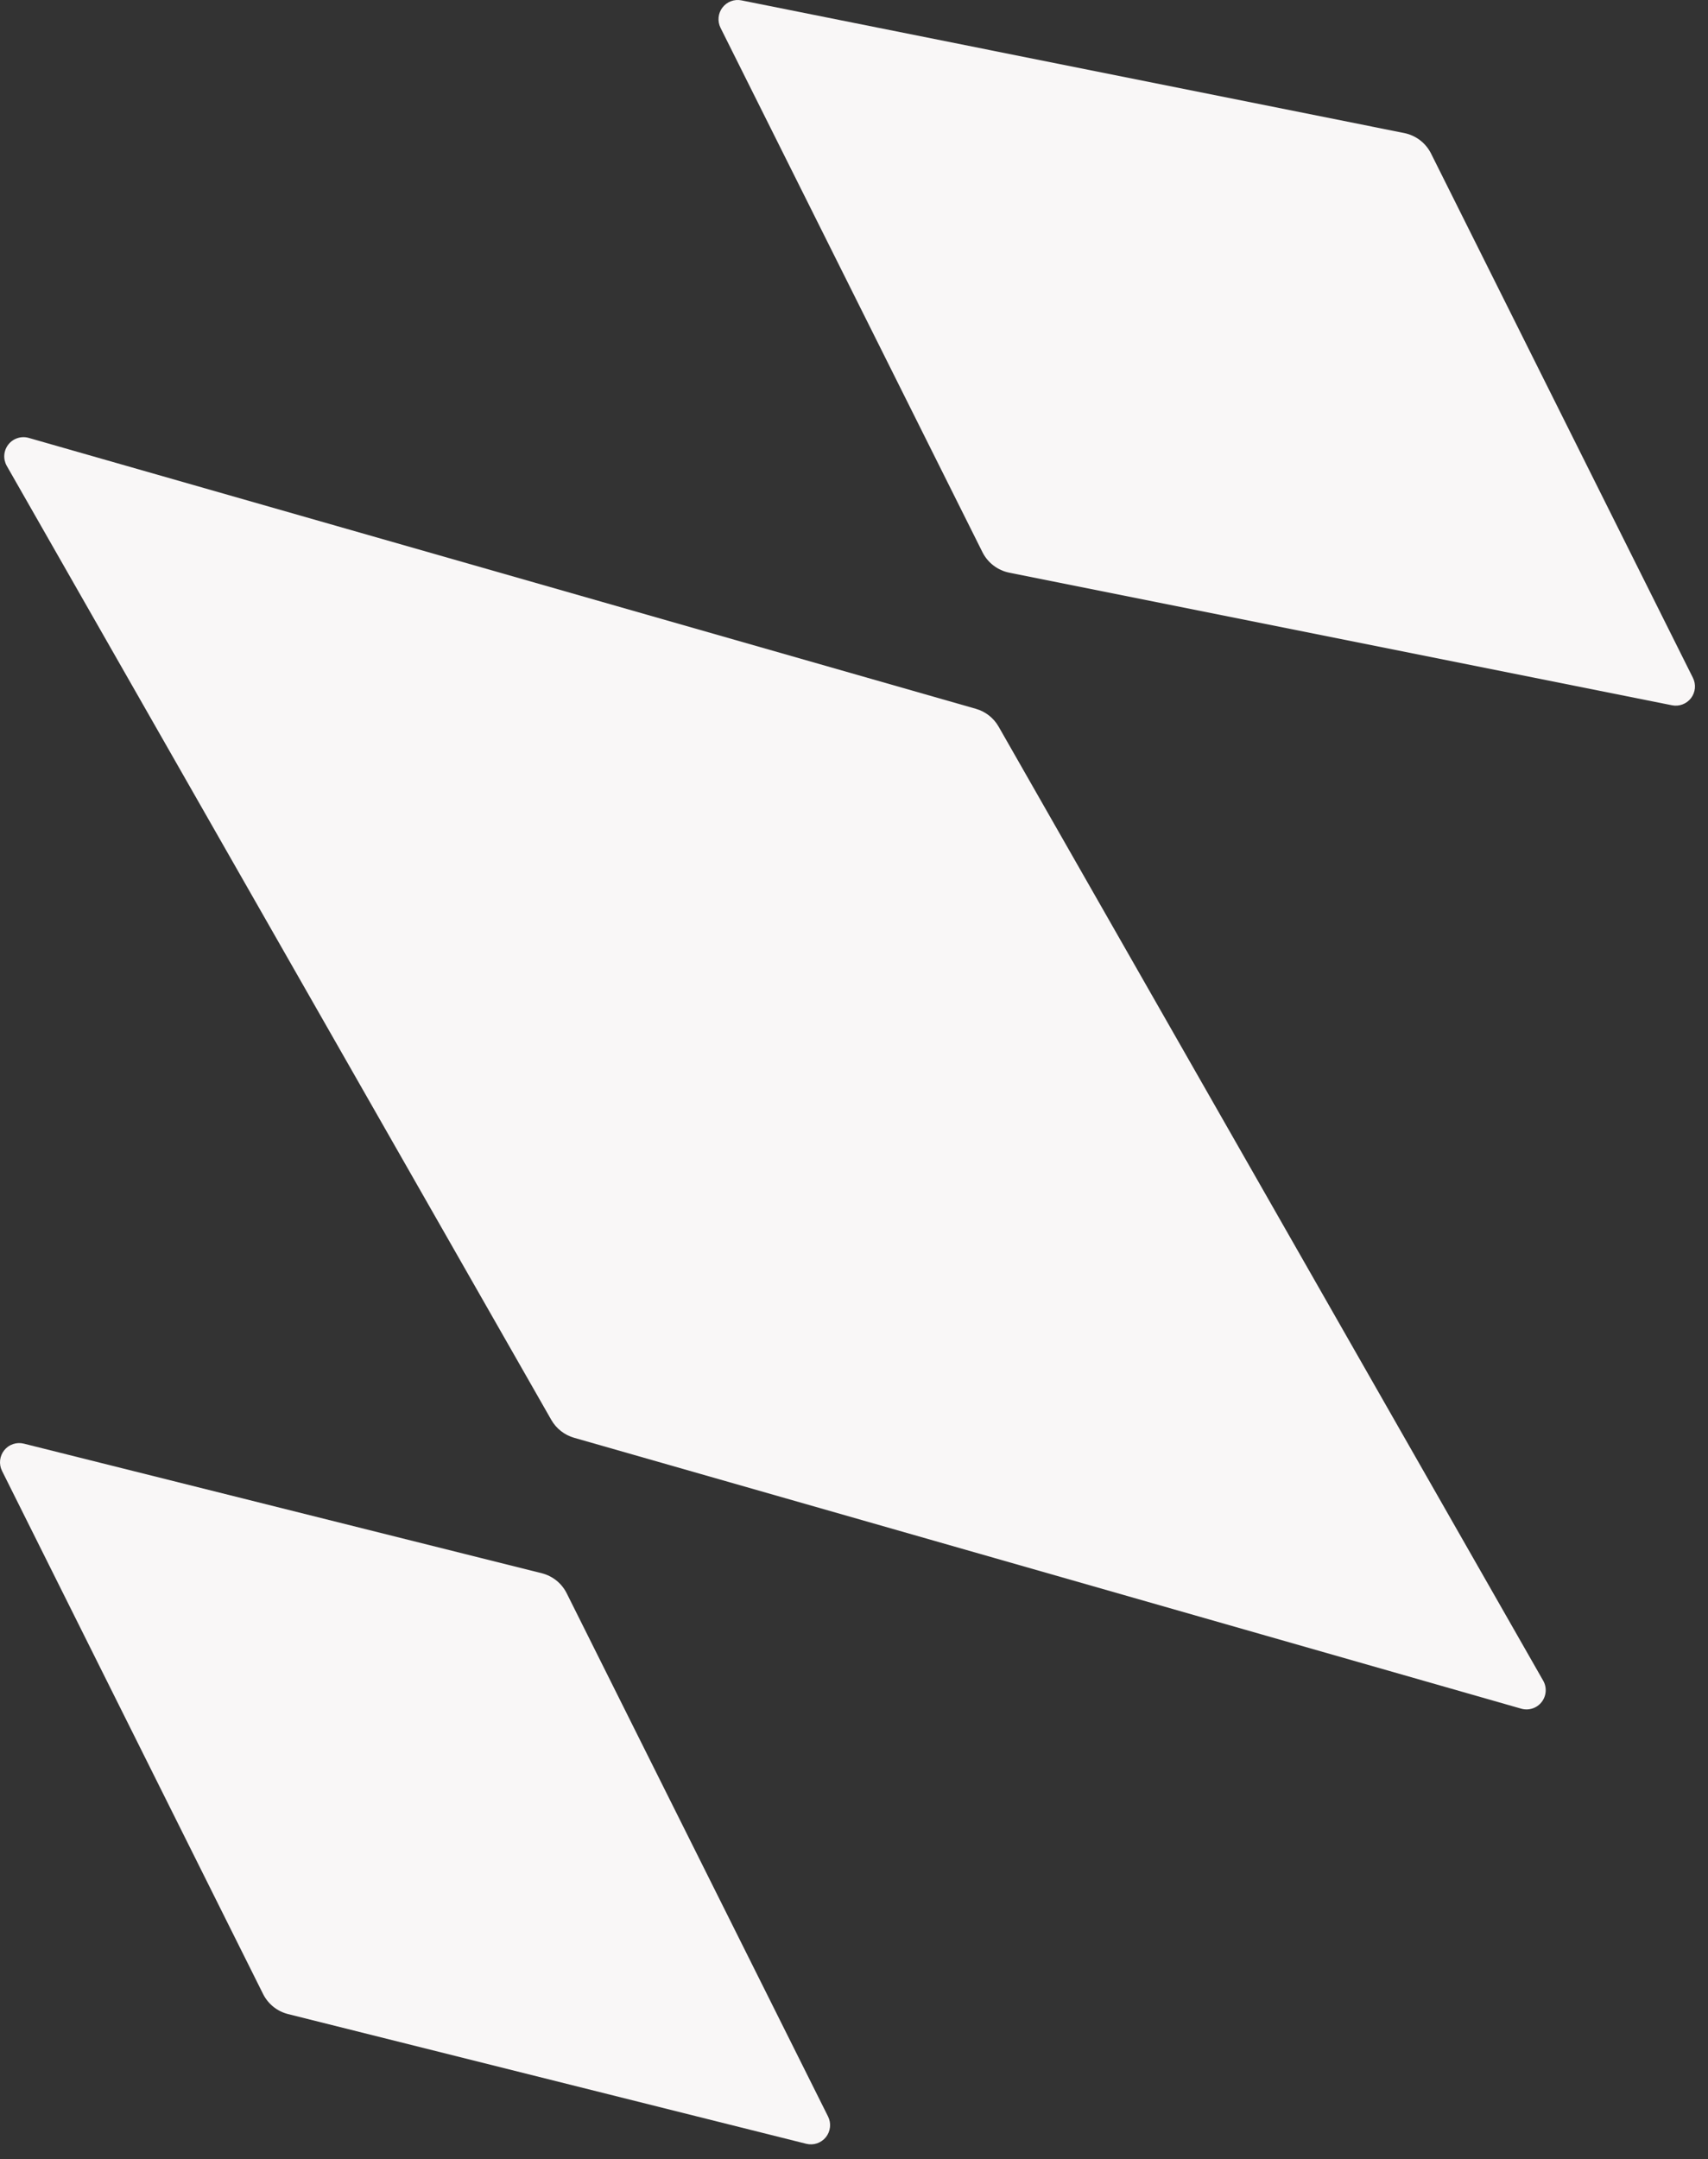
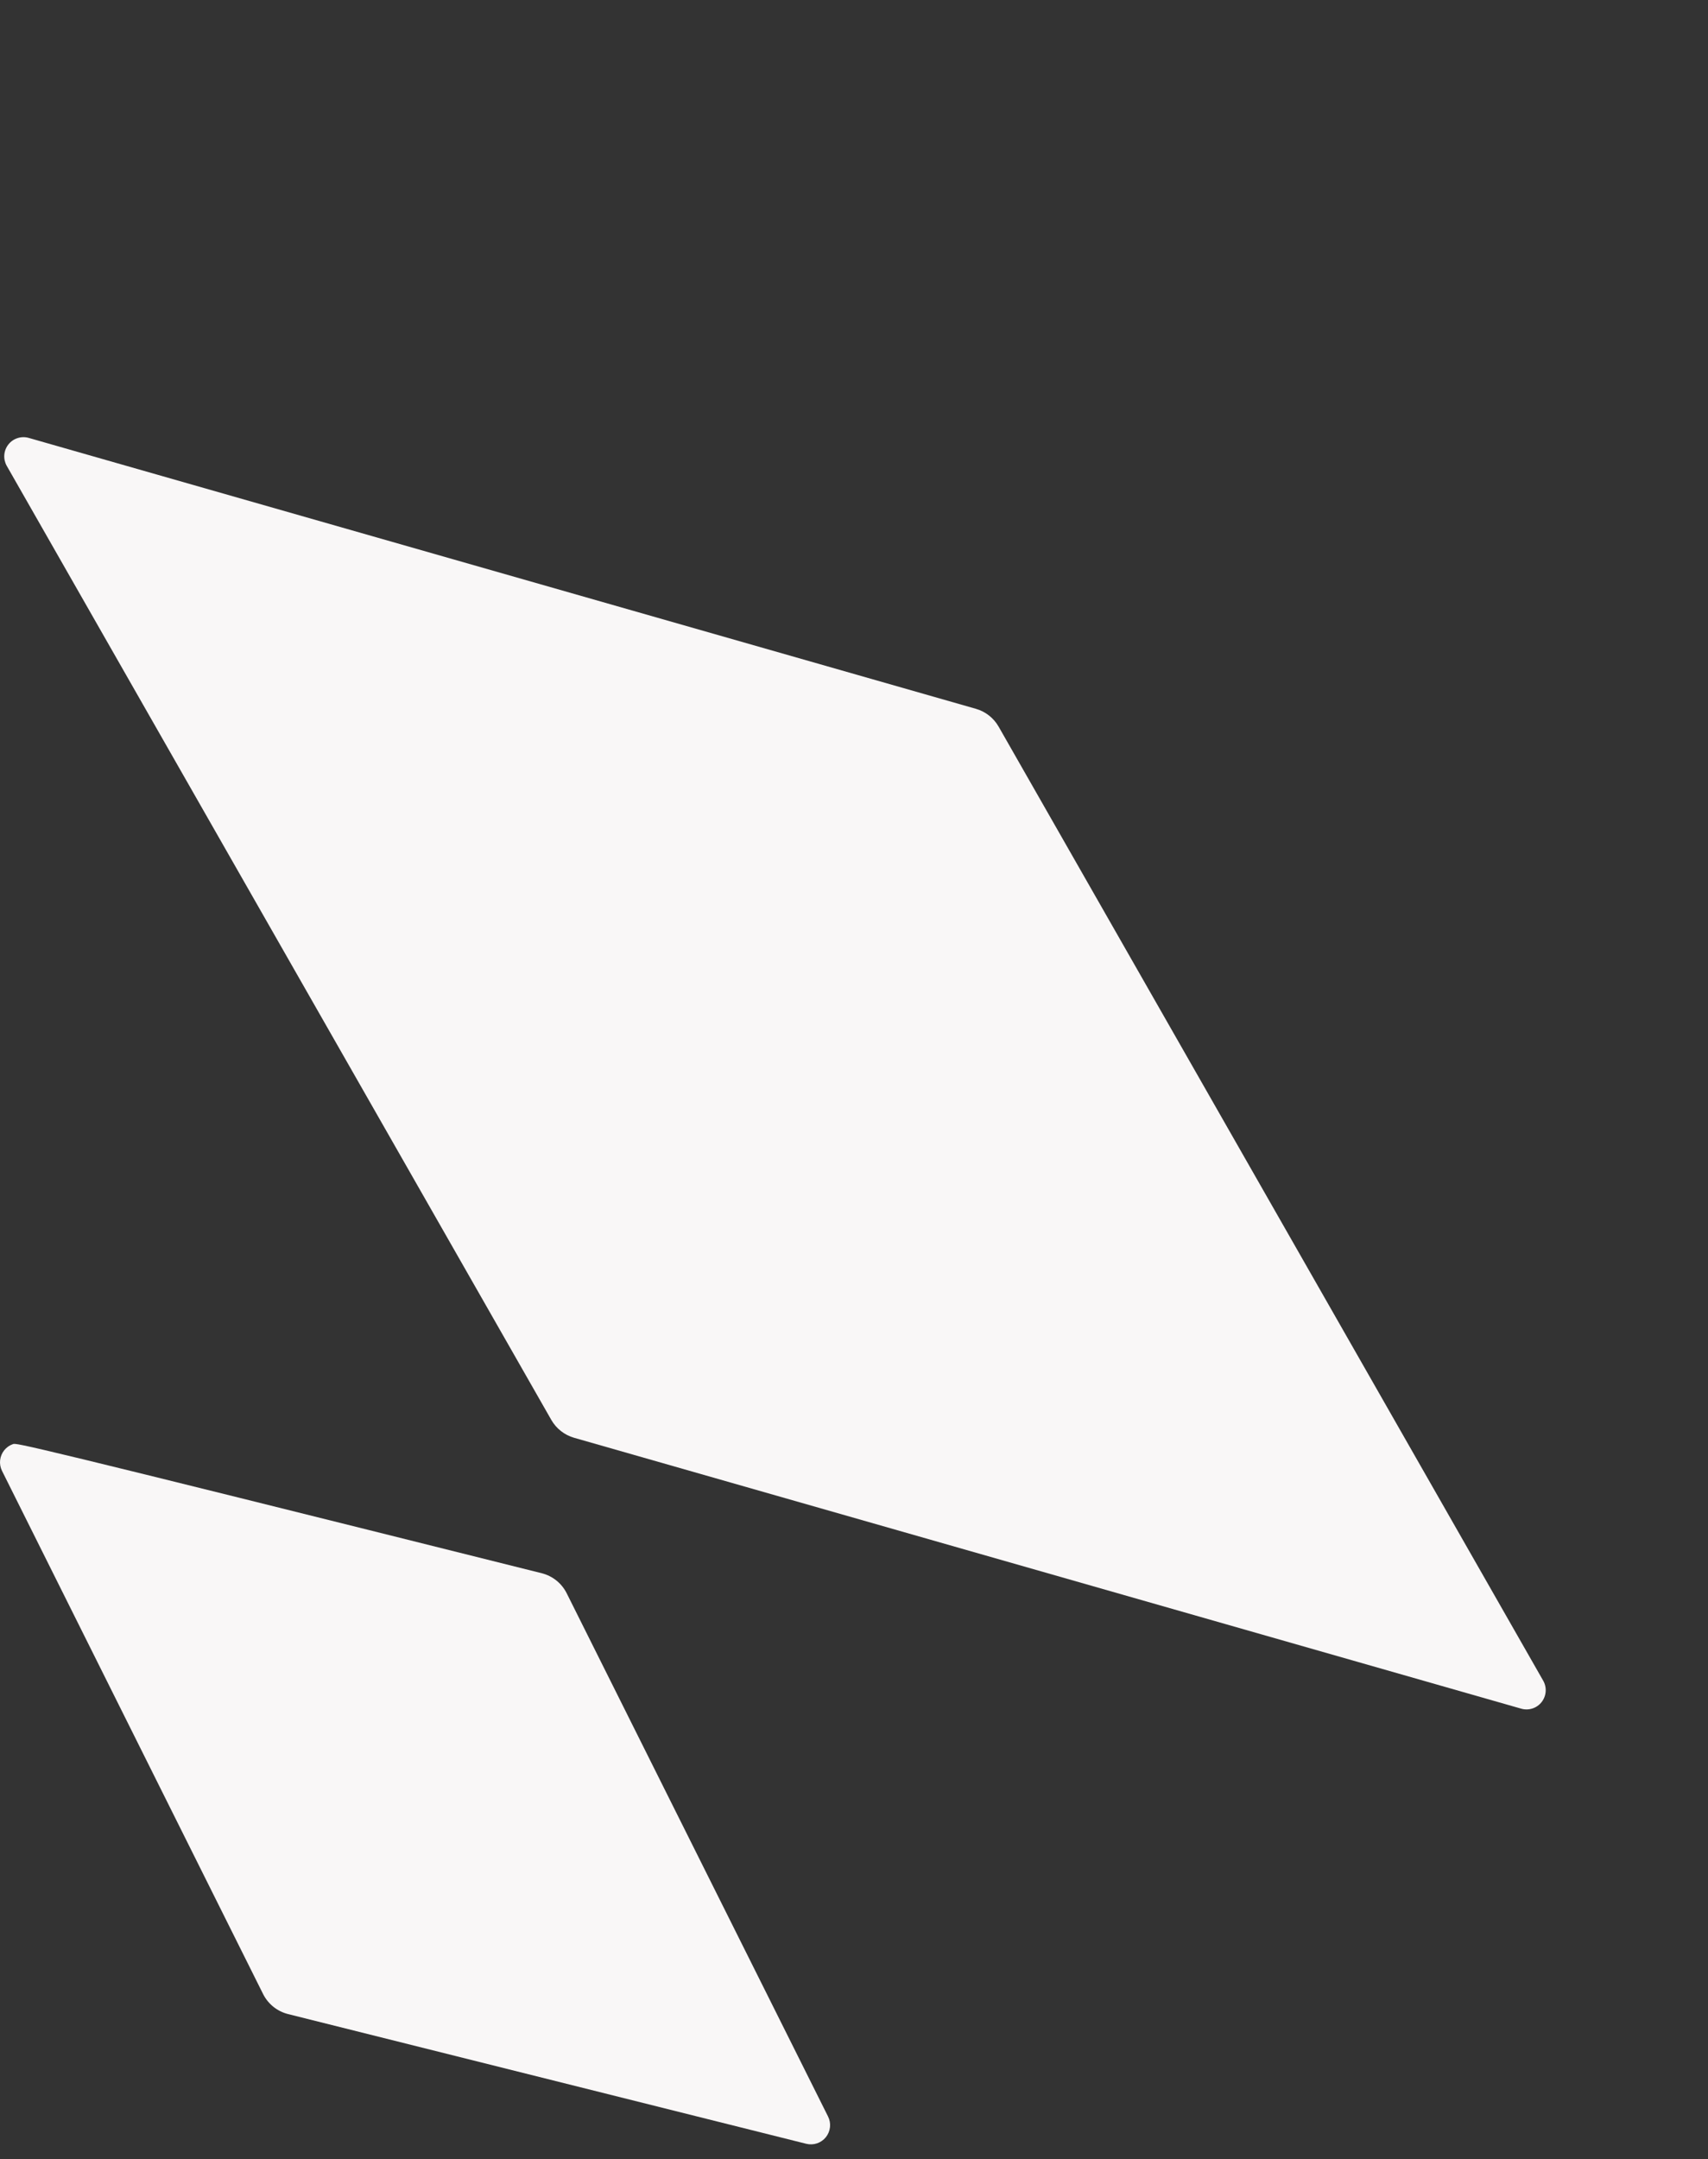
<svg xmlns="http://www.w3.org/2000/svg" width="91" height="115" viewBox="0 0 91 115" fill="none">
  <rect x="0" y="0" width="91" height="115" fill="#333333" stroke="none" />
  <path d="M51.991 37.75L1.528 23.322C1.333 23.267 1.126 23.271 0.933 23.334C0.74 23.396 0.57 23.515 0.445 23.675C0.319 23.835 0.244 24.028 0.229 24.231C0.214 24.433 0.26 24.636 0.36 24.812L29.373 75.624C29.639 76.088 30.075 76.429 30.588 76.576L81.051 91.004C81.246 91.06 81.454 91.056 81.647 90.993C81.841 90.93 82.011 90.811 82.136 90.651C82.261 90.491 82.336 90.297 82.351 90.094C82.366 89.891 82.32 89.688 82.219 89.512L53.206 38.702C52.941 38.238 52.505 37.896 51.991 37.75Z" fill="#F9F7F7" />
-   <path d="M74.814 7.086L39.505 0.02C39.318 -0.018 39.123 -0.002 38.944 0.065C38.765 0.133 38.608 0.249 38.492 0.401C38.376 0.553 38.304 0.735 38.286 0.926C38.268 1.116 38.303 1.308 38.388 1.48L52.343 29.408C52.483 29.687 52.684 29.931 52.933 30.12C53.181 30.31 53.469 30.44 53.775 30.501L89.082 37.563C89.27 37.601 89.465 37.585 89.644 37.517C89.823 37.449 89.979 37.333 90.096 37.181C90.212 37.028 90.283 36.846 90.301 36.656C90.319 36.465 90.283 36.273 90.197 36.102L76.242 8.173C76.102 7.896 75.901 7.653 75.654 7.465C75.406 7.277 75.119 7.147 74.814 7.086Z" fill="#F9F7F7" />
-   <path d="M28.872 83.792L1.269 76.888C1.079 76.841 0.88 76.849 0.695 76.911C0.51 76.974 0.347 77.088 0.225 77.24C0.103 77.393 0.027 77.577 0.006 77.771C-0.015 77.966 0.02 78.162 0.107 78.337L14.017 106.201C14.149 106.465 14.337 106.697 14.567 106.882C14.797 107.066 15.065 107.199 15.351 107.27L42.954 114.177C43.144 114.225 43.344 114.217 43.529 114.155C43.715 114.092 43.879 113.978 44.002 113.825C44.124 113.672 44.2 113.487 44.221 113.292C44.242 113.097 44.206 112.901 44.118 112.725L30.196 84.863C30.065 84.6 29.879 84.368 29.651 84.183C29.422 83.999 29.157 83.865 28.872 83.792Z" fill="#F9F7F7" />
+   <path d="M28.872 83.792C1.079 76.841 0.88 76.849 0.695 76.911C0.51 76.974 0.347 77.088 0.225 77.24C0.103 77.393 0.027 77.577 0.006 77.771C-0.015 77.966 0.02 78.162 0.107 78.337L14.017 106.201C14.149 106.465 14.337 106.697 14.567 106.882C14.797 107.066 15.065 107.199 15.351 107.27L42.954 114.177C43.144 114.225 43.344 114.217 43.529 114.155C43.715 114.092 43.879 113.978 44.002 113.825C44.124 113.672 44.2 113.487 44.221 113.292C44.242 113.097 44.206 112.901 44.118 112.725L30.196 84.863C30.065 84.6 29.879 84.368 29.651 84.183C29.422 83.999 29.157 83.865 28.872 83.792Z" fill="#F9F7F7" />
</svg>